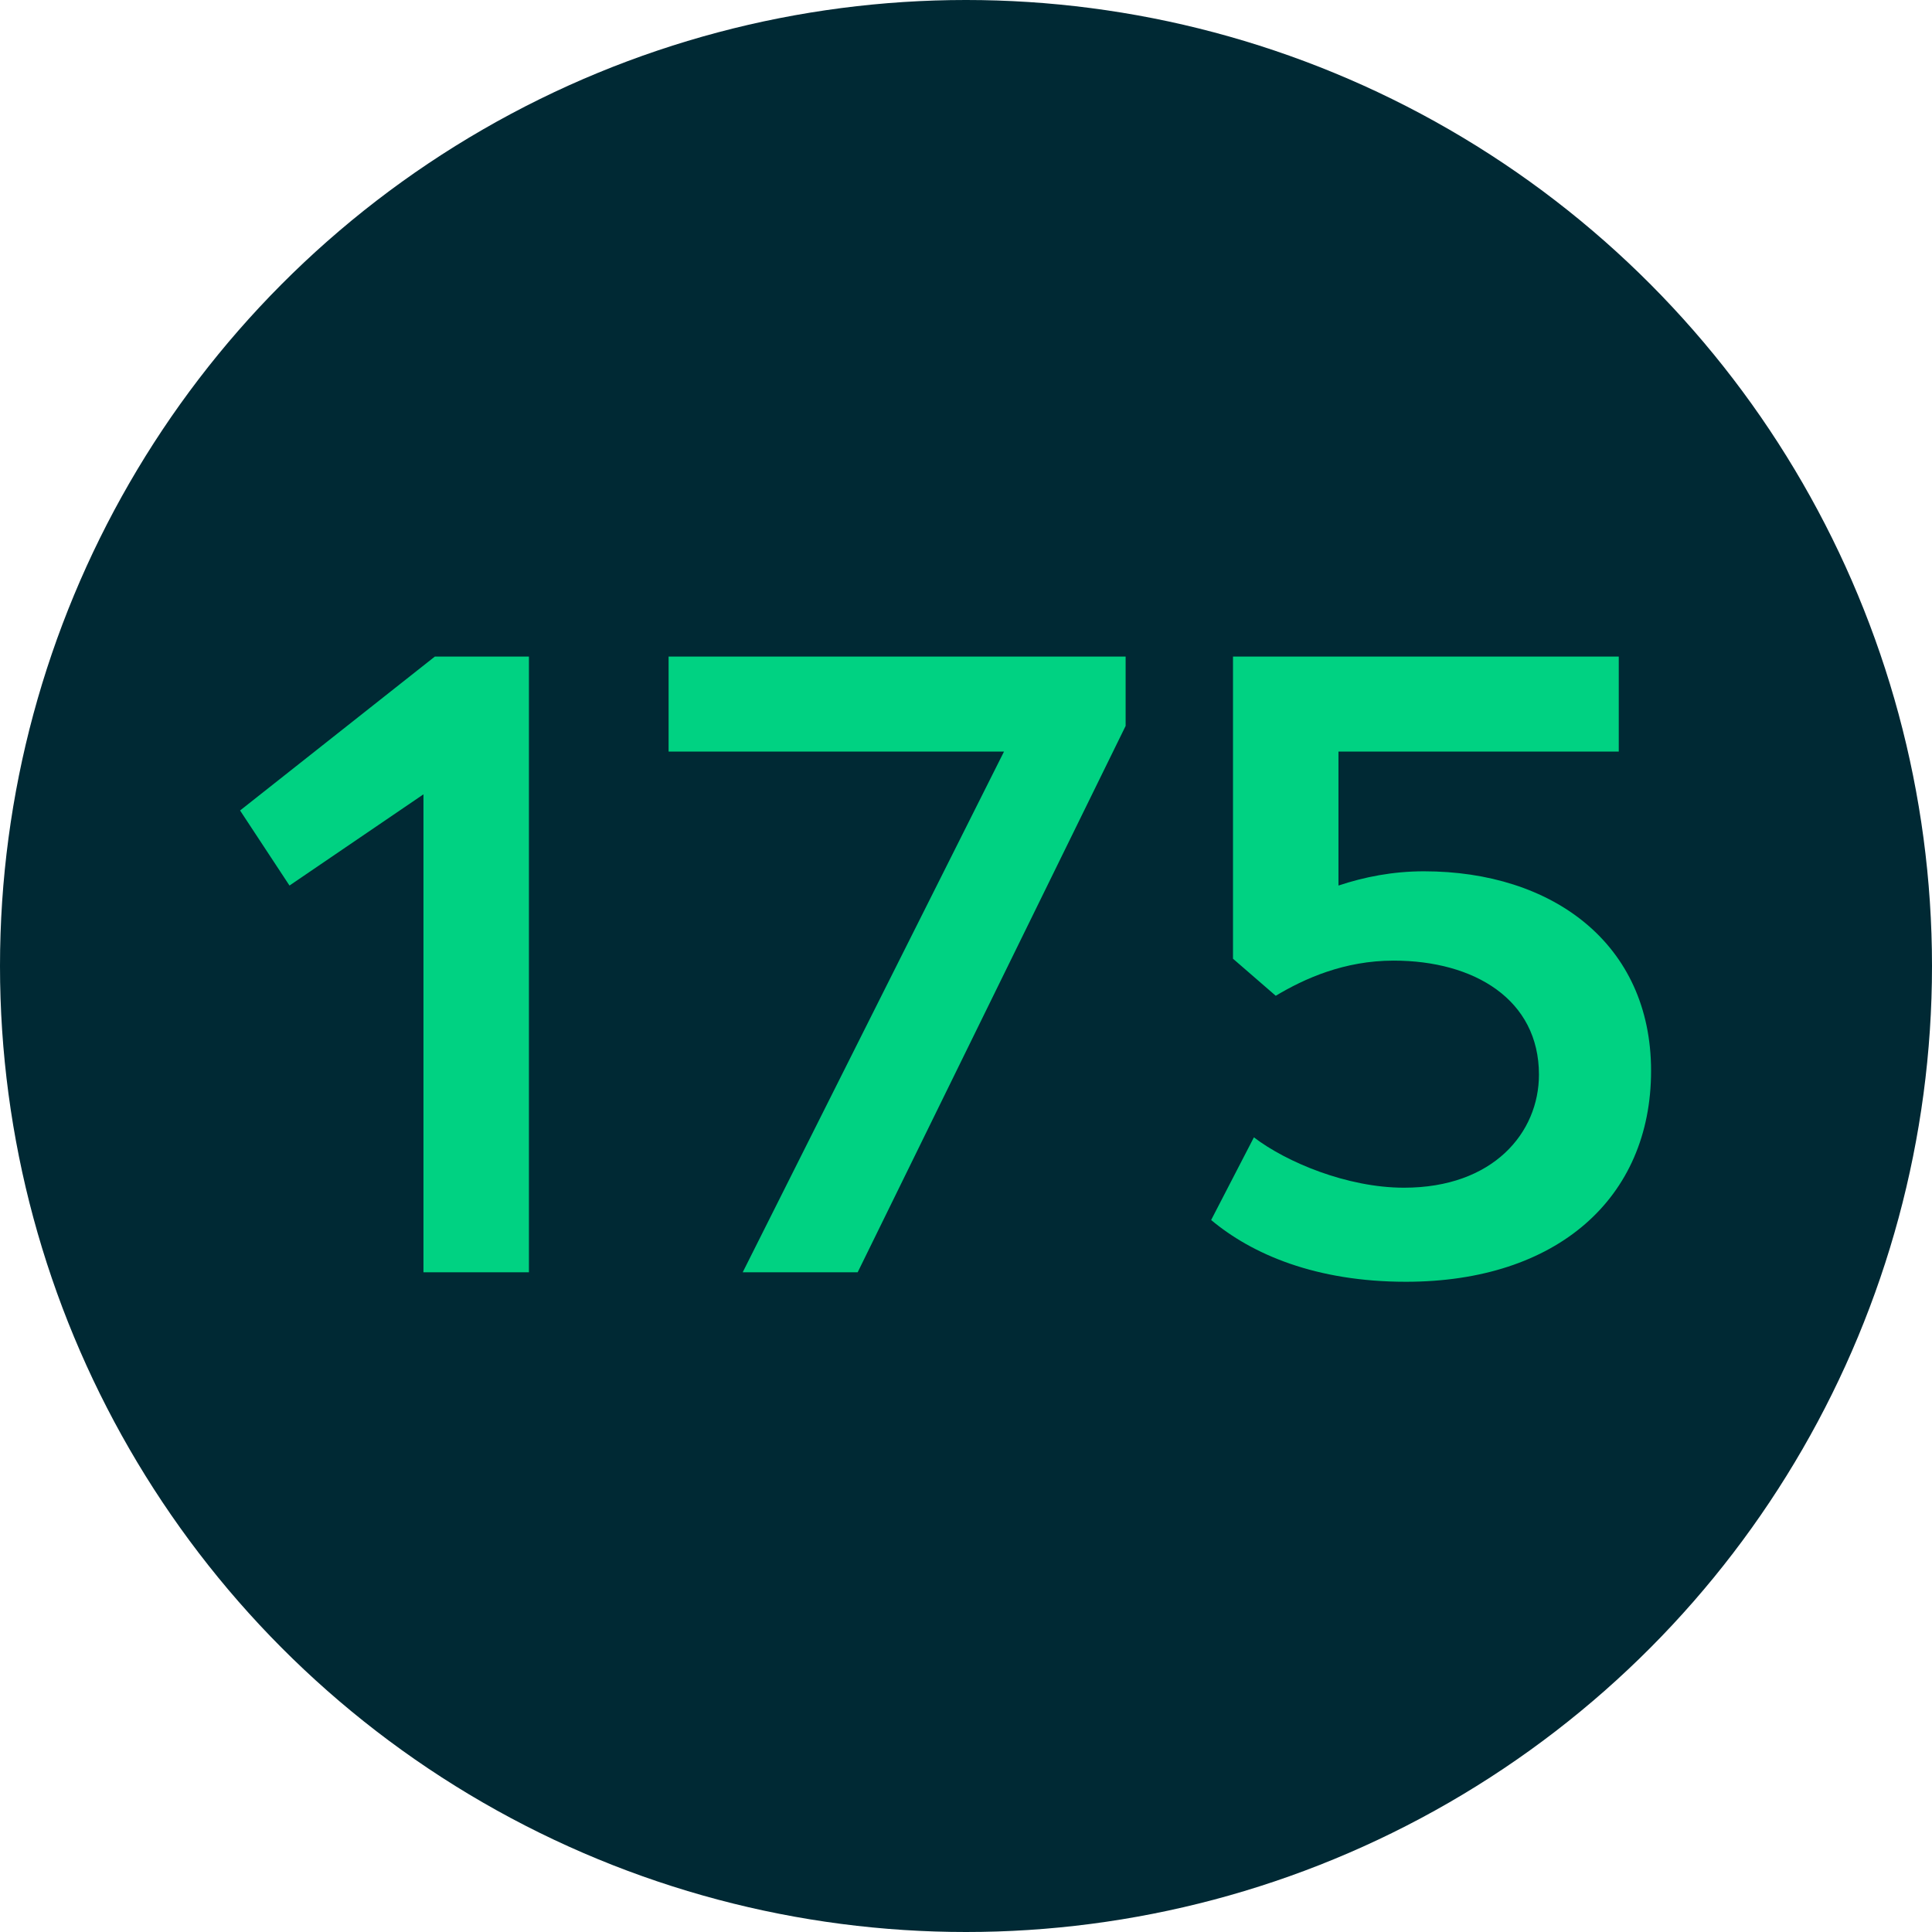
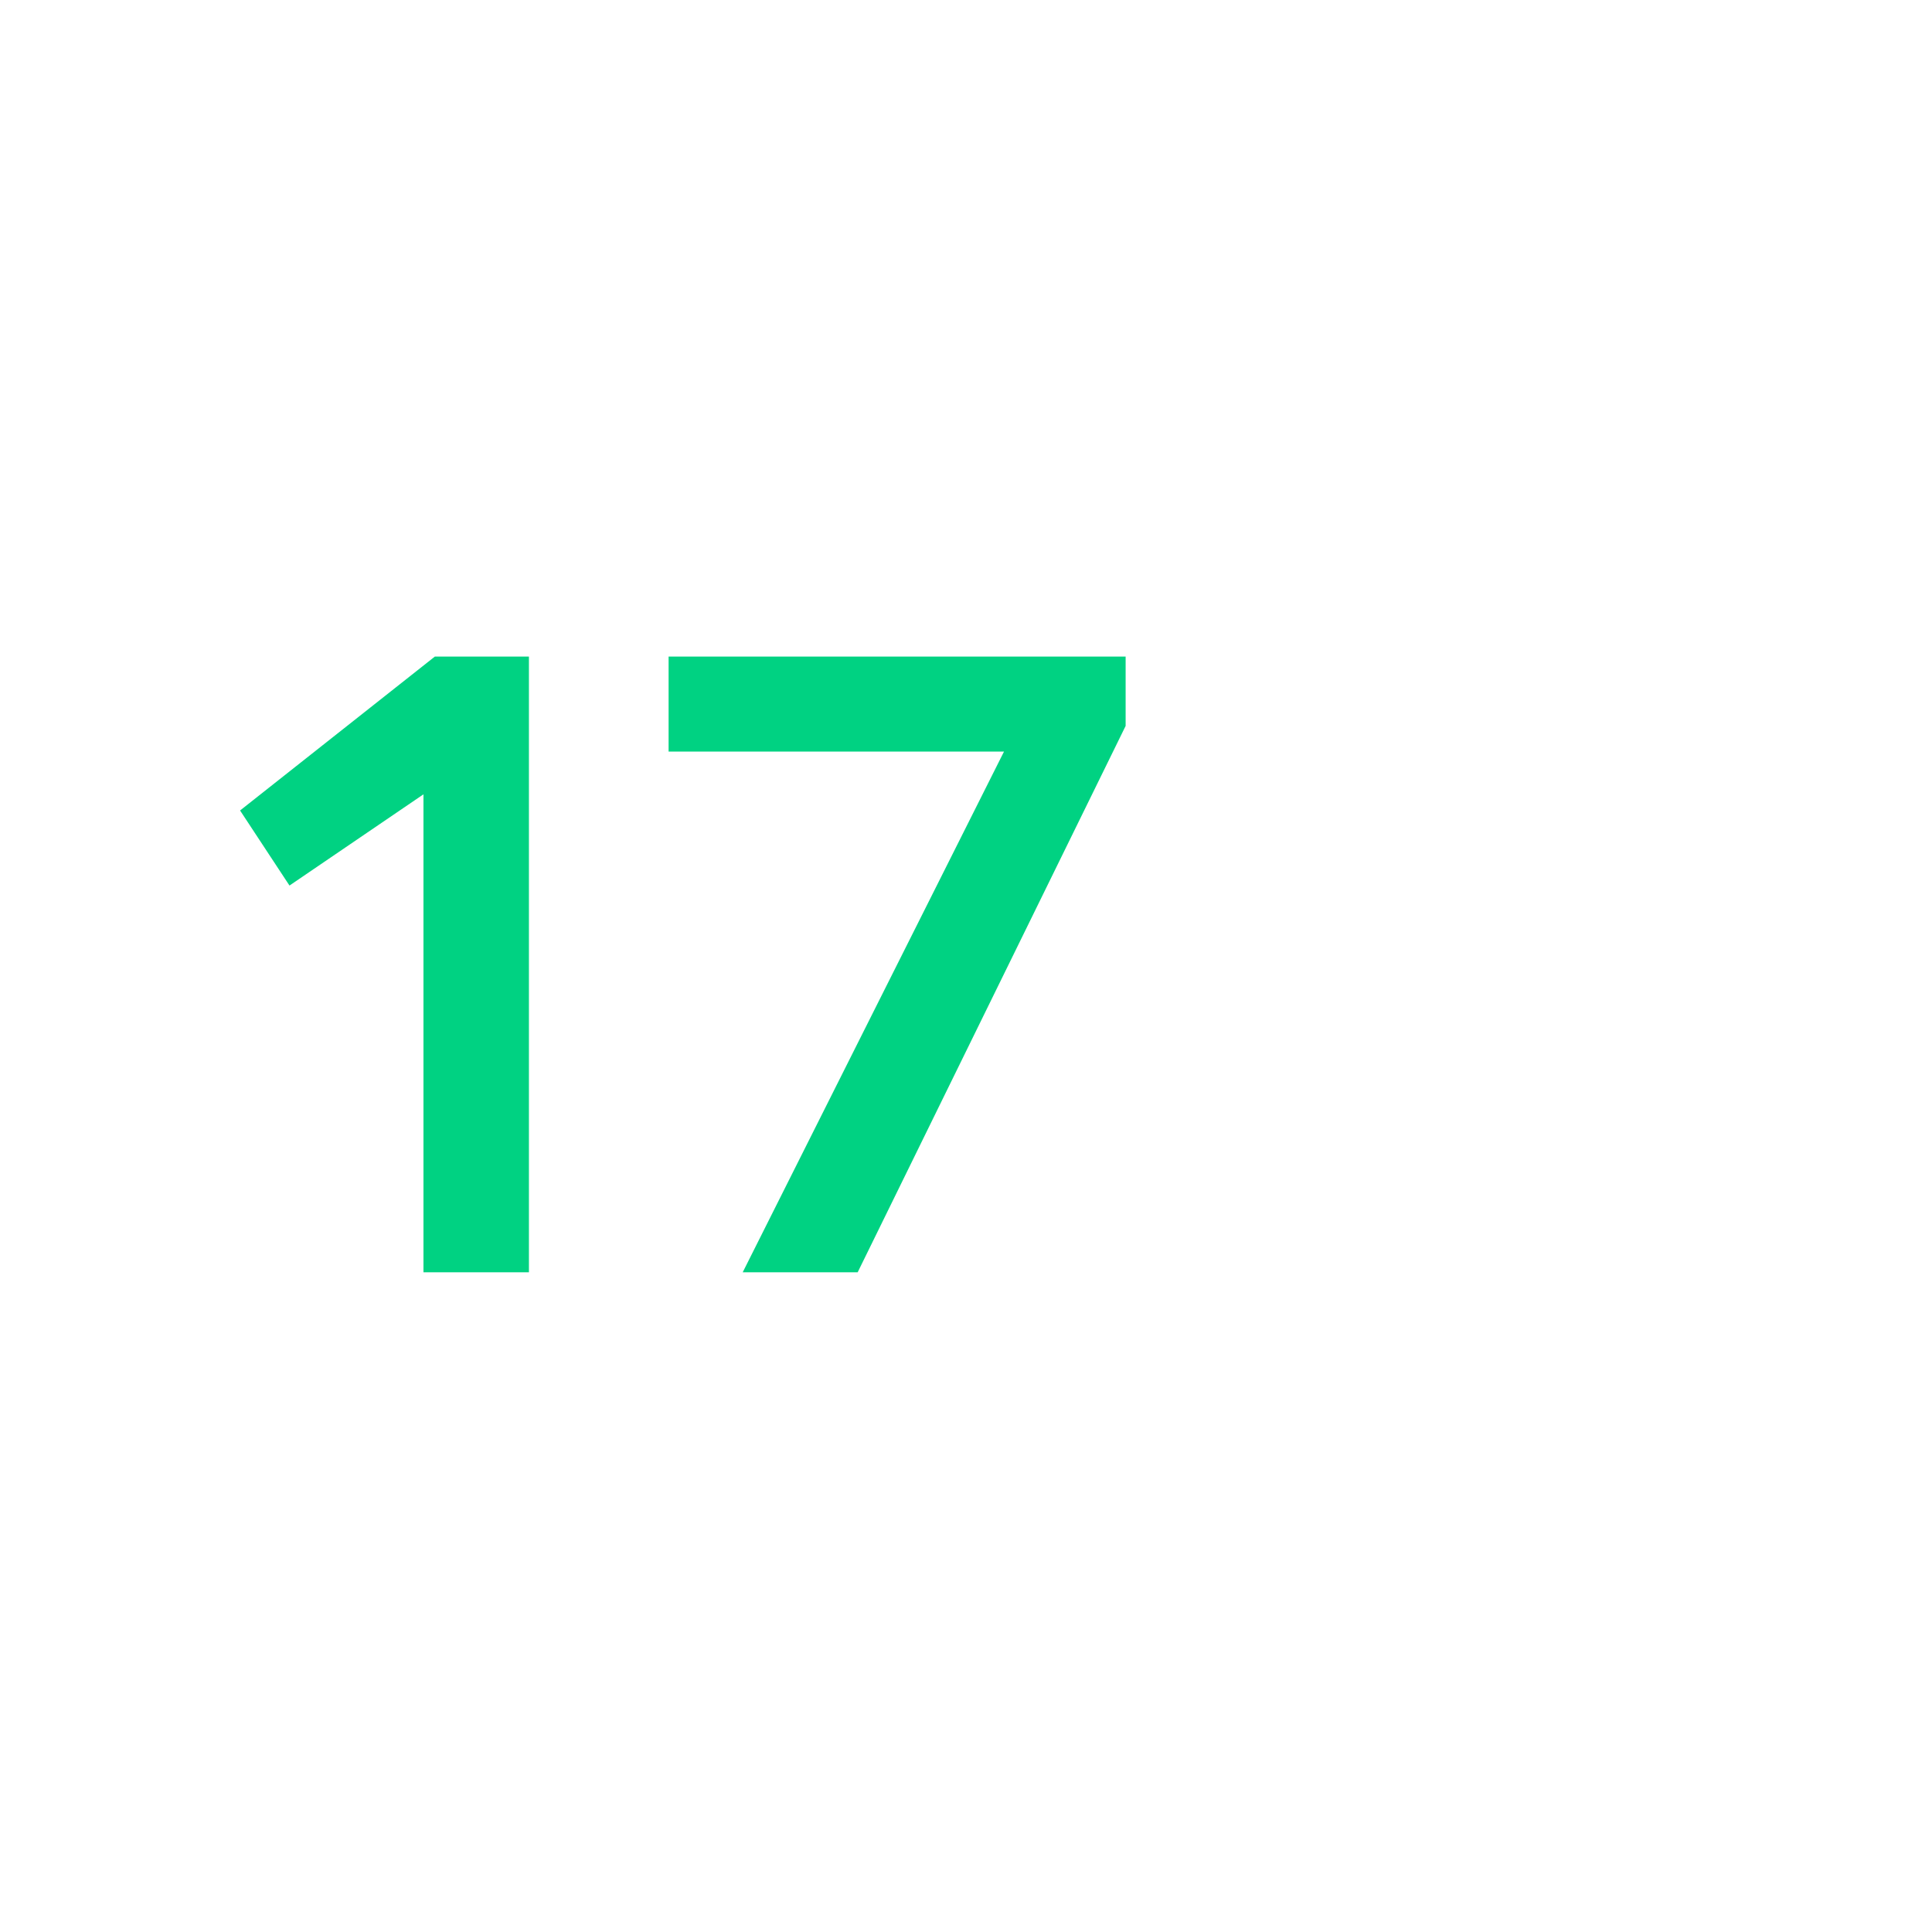
<svg xmlns="http://www.w3.org/2000/svg" id="Ebene_1" data-name="Ebene 1" viewBox="0 0 122 122">
  <defs>
    <style>
      .cls-1 {
        isolation: isolate;
      }

      .cls-2 {
        fill: #002934;
      }

      .cls-2, .cls-3 {
        stroke-width: 0px;
      }

      .cls-3 {
        fill: #00d282;
      }
    </style>
  </defs>
-   <circle class="cls-2" cx="61" cy="61" r="61" />
  <g id="_175" data-name=" 175" class="cls-1">
    <g class="cls-1">
      <path class="cls-3" d="M26.74,50.16l-8.46,5.76-3.12-4.74,12.3-9.72h5.94v38.88h-6.66v-30.18Z" />
      <path class="cls-3" d="M63.4,47.46h-21.18v-6h28.86v4.38l-16.92,34.5h-7.26l16.5-32.88Z" />
-       <path class="cls-3" d="M76.48,77.04l2.7-5.22c2.04,1.56,5.88,3.18,9.48,3.18,5.64,0,8.52-3.48,8.52-7.14,0-4.74-4.08-7.2-9.18-7.2-3.12,0-5.64,1.14-7.44,2.22l-2.7-2.34v-19.08h24.36v6h-17.7v8.46c1.62-.54,3.42-.9,5.4-.9,8.1,0,14.34,4.56,14.34,12.6s-5.94,13.32-15.48,13.32c-5.7,0-9.72-1.74-12.3-3.9Z" />
    </g>
  </g>
</svg>